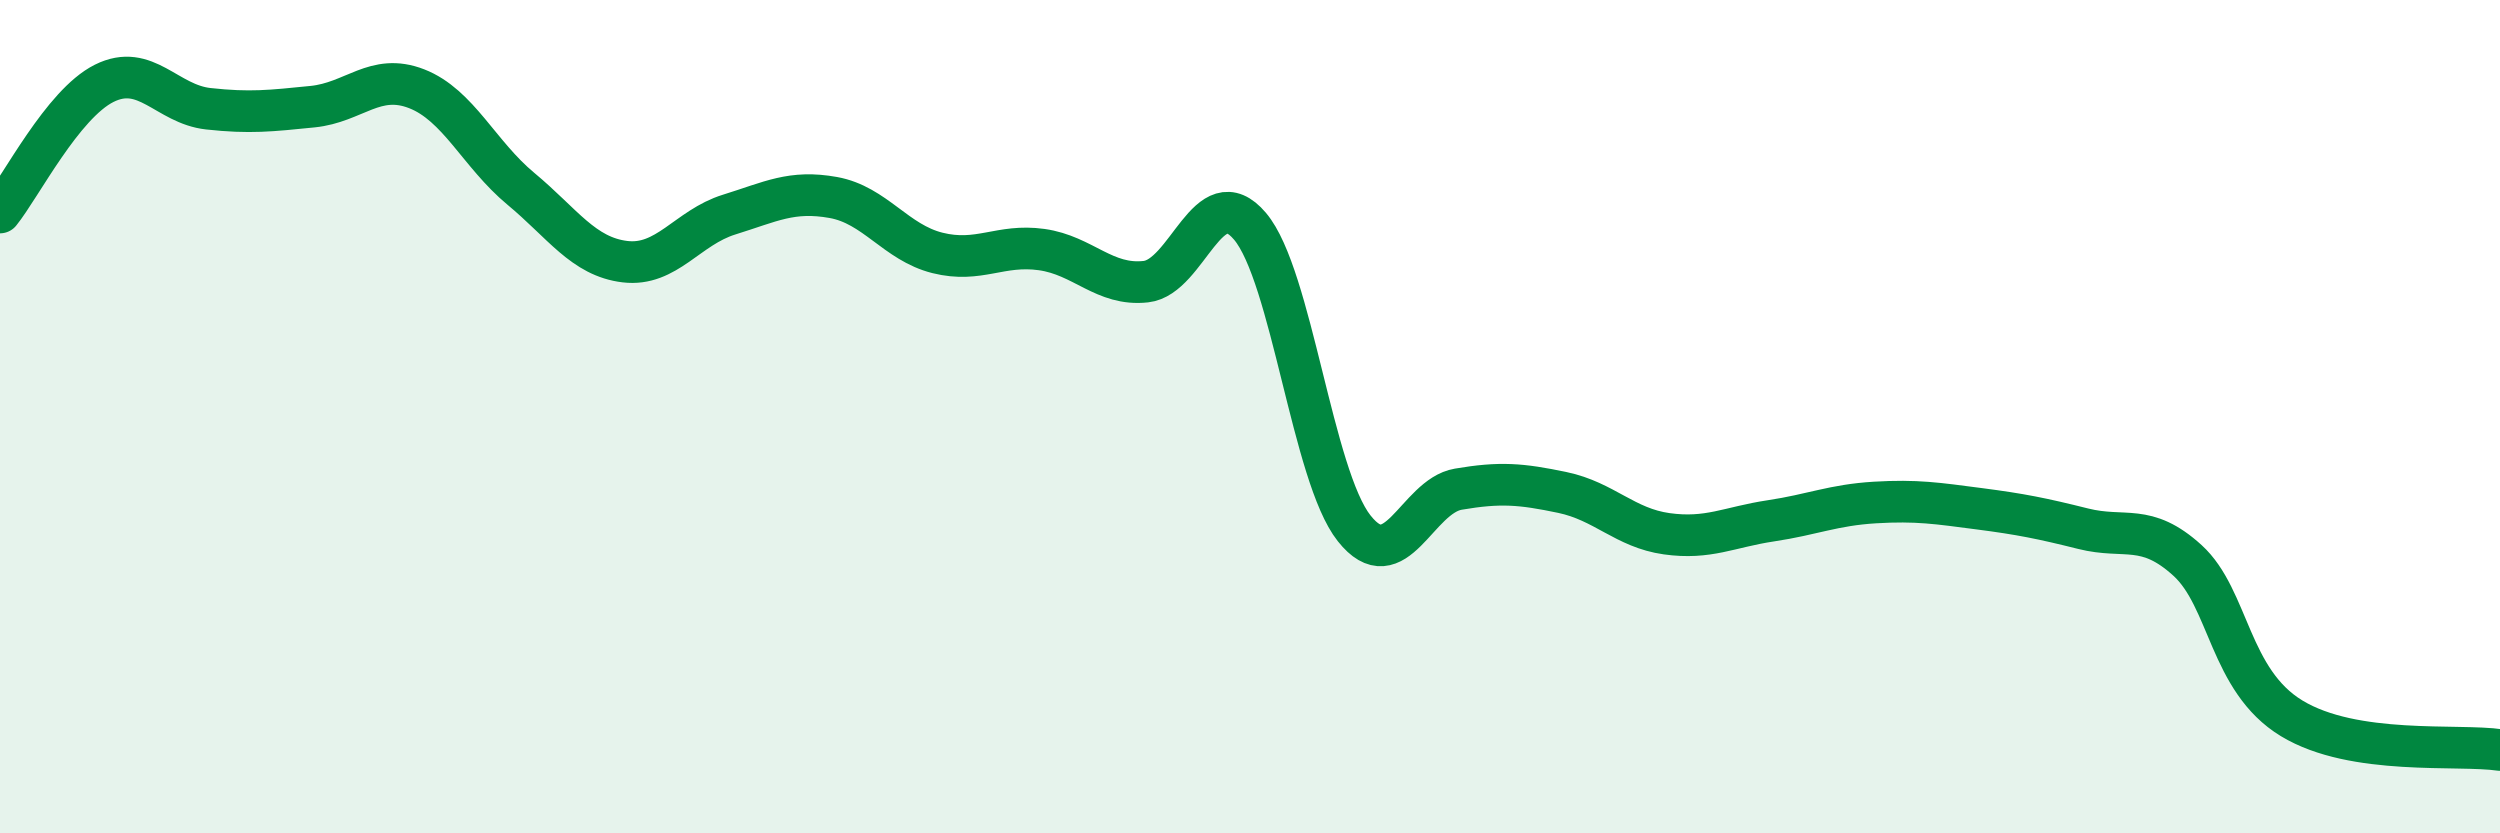
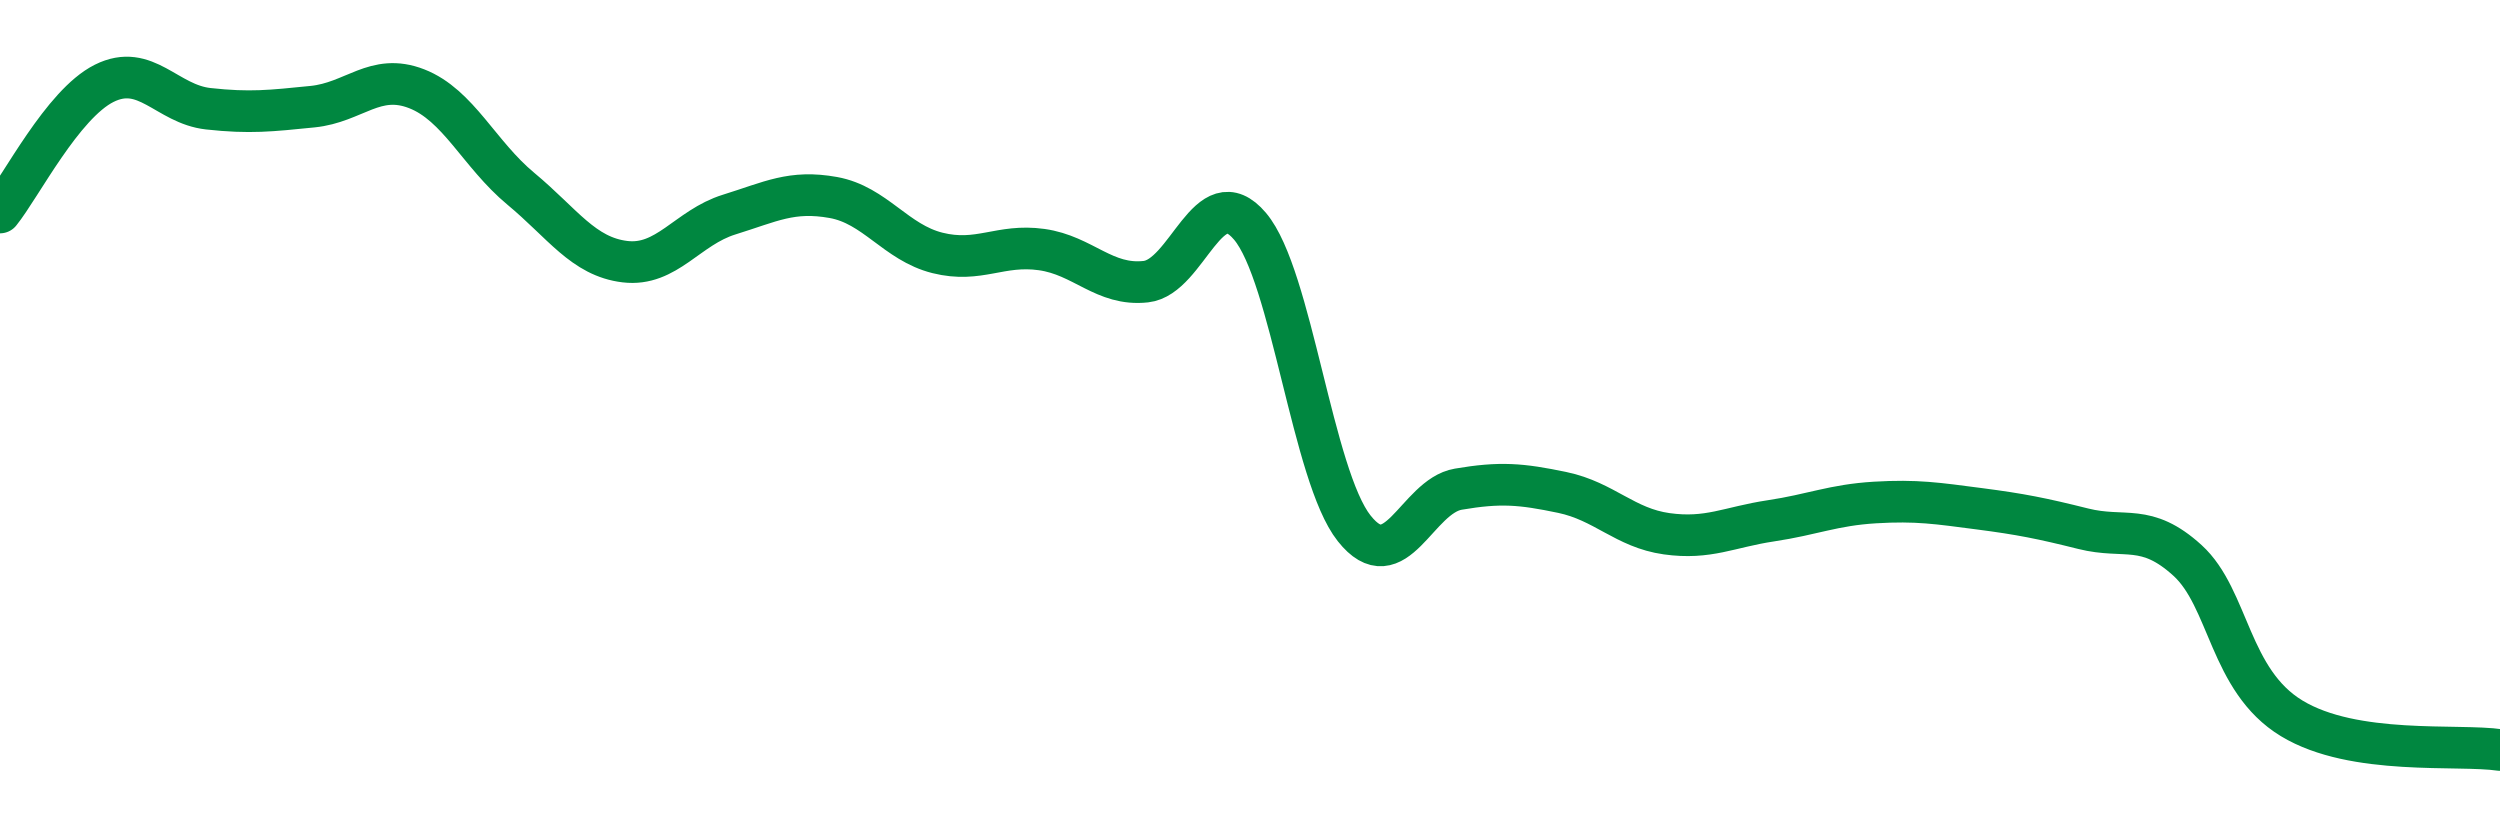
<svg xmlns="http://www.w3.org/2000/svg" width="60" height="20" viewBox="0 0 60 20">
-   <path d="M 0,5.1 C 0.5,4.48 1.5,2.5 2.5,2 C 3.5,1.5 4,2.5 5,2.61 C 6,2.72 6.5,2.66 7.5,2.56 C 8.5,2.46 9,1.74 10,2.13 C 11,2.52 11.5,3.7 12.5,4.53 C 13.5,5.36 14,6.16 15,6.28 C 16,6.4 16.5,5.46 17.5,5.15 C 18.5,4.84 19,4.56 20,4.74 C 21,4.92 21.5,5.82 22.5,6.07 C 23.5,6.32 24,5.85 25,5.99 C 26,6.13 26.5,6.87 27.5,6.76 C 28.5,6.65 29,4.25 30,5.43 C 31,6.61 31.5,11.42 32.5,12.68 C 33.5,13.94 34,11.91 35,11.74 C 36,11.57 36.5,11.61 37.5,11.82 C 38.5,12.03 39,12.67 40,12.81 C 41,12.95 41.5,12.65 42.5,12.5 C 43.5,12.35 44,12.12 45,12.06 C 46,12 46.5,12.08 47.5,12.21 C 48.5,12.34 49,12.44 50,12.69 C 51,12.94 51.5,12.54 52.5,13.45 C 53.5,14.36 53.5,16.33 55,17.24 C 56.5,18.15 59,17.85 60,18L60 20L0 20Z" fill="#008740" opacity="0.1" stroke-linecap="round" stroke-linejoin="round" />
  <path d="M 0,5.1 C 0.5,4.48 1.5,2.5 2.5,2 C 3.5,1.5 4,2.5 5,2.61 C 6,2.72 6.5,2.66 7.5,2.56 C 8.5,2.46 9,1.74 10,2.13 C 11,2.52 11.5,3.7 12.5,4.53 C 13.5,5.36 14,6.16 15,6.28 C 16,6.4 16.5,5.46 17.5,5.15 C 18.5,4.84 19,4.56 20,4.74 C 21,4.92 21.5,5.82 22.5,6.07 C 23.5,6.32 24,5.85 25,5.99 C 26,6.13 26.5,6.87 27.5,6.76 C 28.5,6.65 29,4.25 30,5.43 C 31,6.61 31.5,11.42 32.5,12.68 C 33.5,13.94 34,11.91 35,11.74 C 36,11.57 36.5,11.61 37.5,11.82 C 38.5,12.03 39,12.67 40,12.81 C 41,12.95 41.5,12.65 42.5,12.5 C 43.5,12.35 44,12.12 45,12.06 C 46,12 46.5,12.08 47.5,12.21 C 48.5,12.34 49,12.44 50,12.69 C 51,12.94 51.5,12.54 52.5,13.45 C 53.5,14.36 53.5,16.33 55,17.24 C 56.5,18.15 59,17.85 60,18" stroke="#008740" stroke-width="1" fill="none" stroke-linecap="round" stroke-linejoin="round" />
</svg>